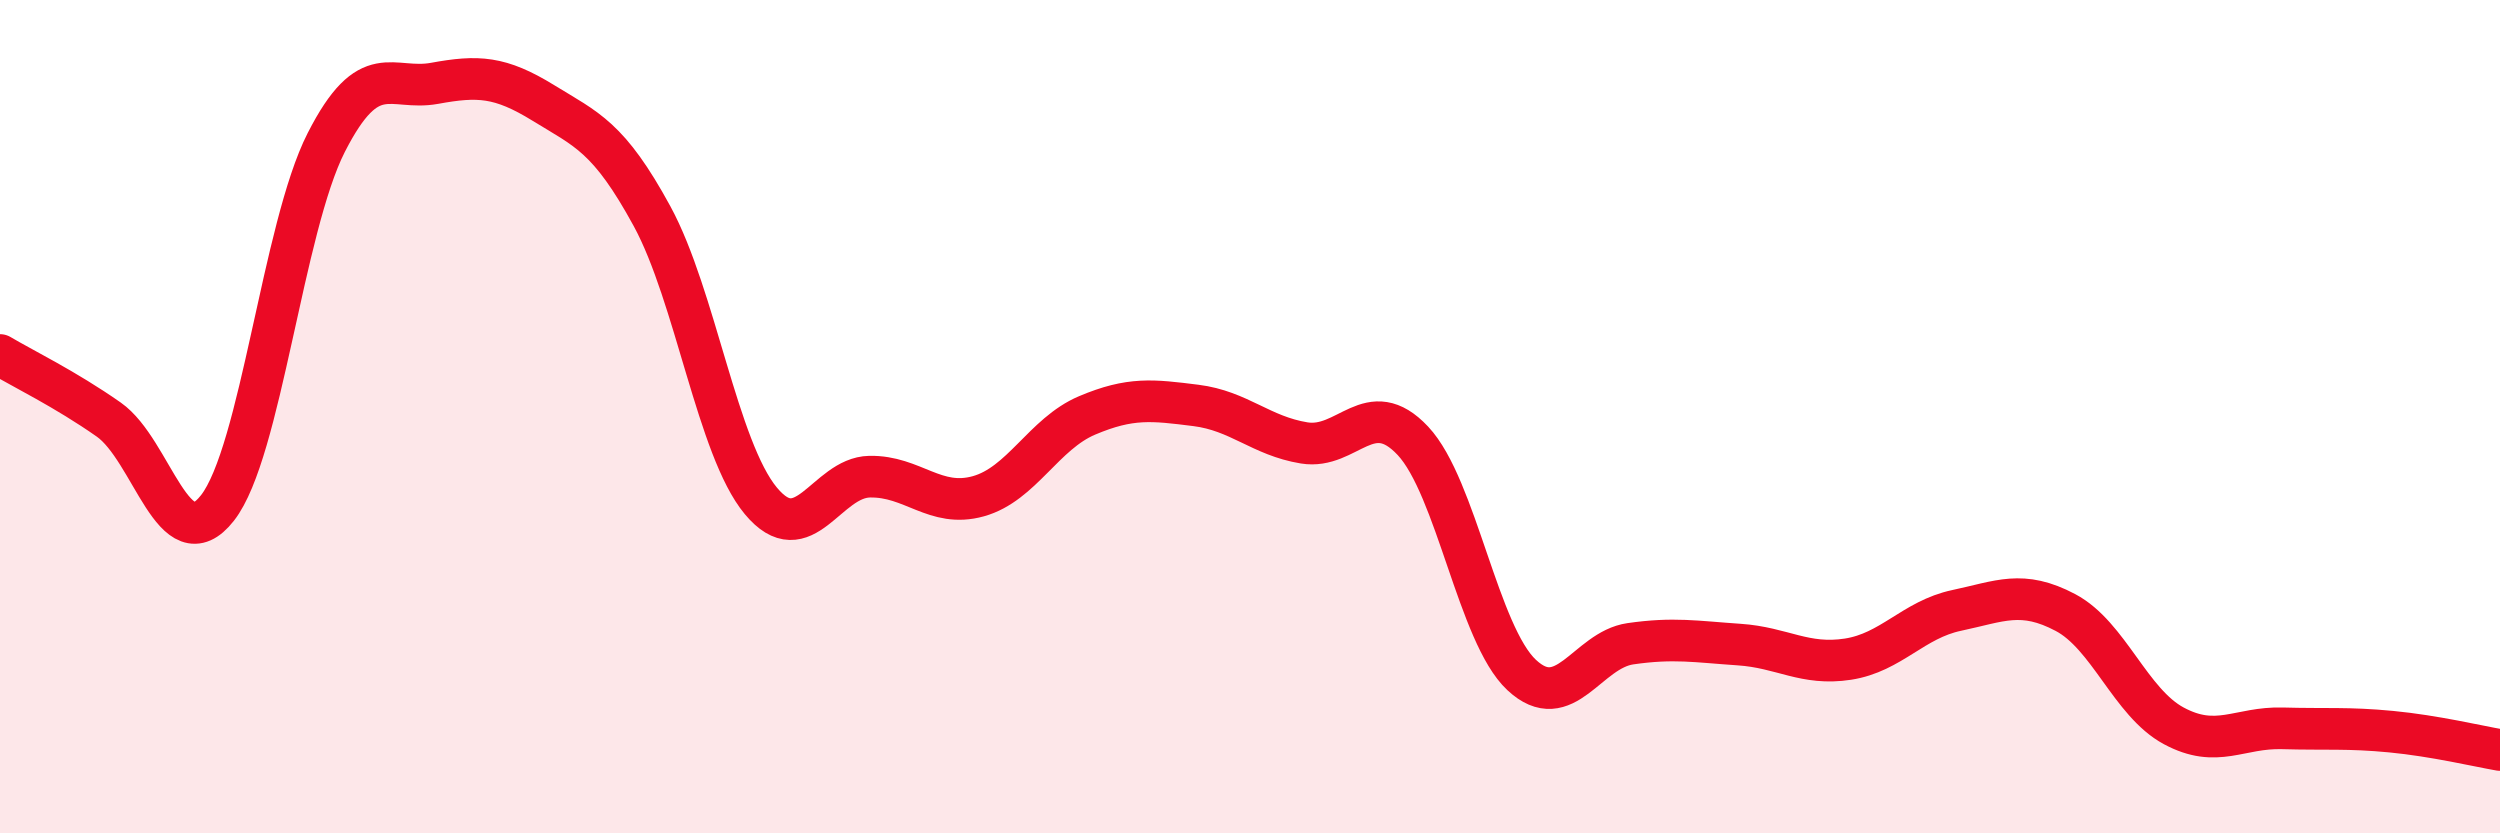
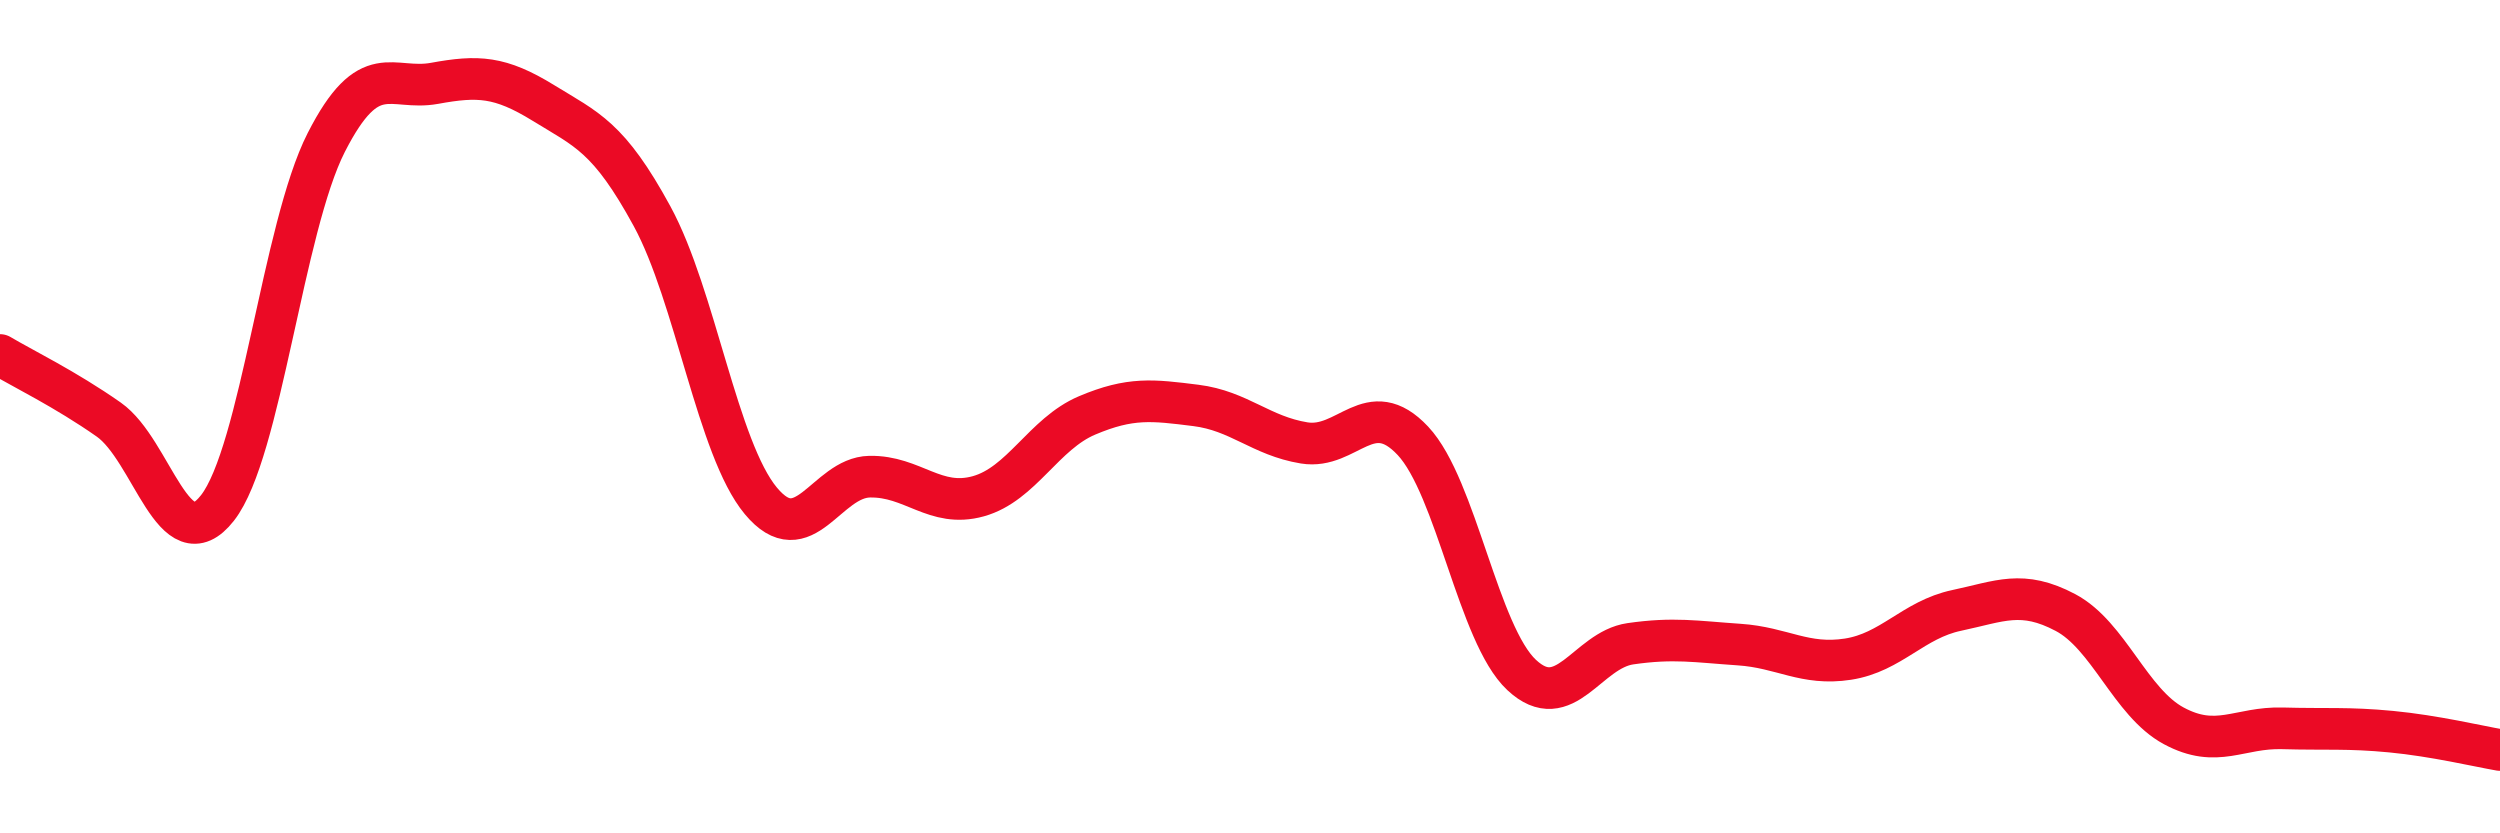
<svg xmlns="http://www.w3.org/2000/svg" width="60" height="20" viewBox="0 0 60 20">
-   <path d="M 0,8.52 C 0.52,8.83 1.57,9.34 2.61,10.07 C 3.65,10.8 4.18,13.52 5.22,12.19 C 6.26,10.86 6.79,5.46 7.83,3.42 C 8.87,1.38 9.39,2.19 10.43,2 C 11.47,1.81 12,1.83 13.04,2.47 C 14.08,3.11 14.61,3.28 15.65,5.19 C 16.69,7.1 17.22,10.77 18.26,12.02 C 19.3,13.27 19.83,11.46 20.87,11.44 C 21.91,11.42 22.44,12.2 23.48,11.91 C 24.52,11.62 25.05,10.41 26.09,9.97 C 27.13,9.53 27.66,9.6 28.7,9.73 C 29.74,9.86 30.26,10.46 31.3,10.63 C 32.34,10.8 32.87,9.47 33.91,10.58 C 34.95,11.69 35.48,15.23 36.52,16.2 C 37.56,17.17 38.09,15.6 39.13,15.45 C 40.17,15.3 40.7,15.4 41.74,15.47 C 42.78,15.54 43.31,15.98 44.35,15.82 C 45.39,15.66 45.92,14.87 46.96,14.65 C 48,14.43 48.53,14.15 49.57,14.7 C 50.61,15.25 51.13,16.86 52.17,17.42 C 53.21,17.98 53.74,17.45 54.78,17.48 C 55.82,17.51 56.35,17.46 57.39,17.56 C 58.43,17.66 59.48,17.91 60,18L60 20L0 20Z" fill="#EB0A25" opacity="0.1" stroke-linecap="round" stroke-linejoin="round" />
  <path d="M 0,8.52 C 0.52,8.83 1.57,9.34 2.61,10.07 C 3.65,10.8 4.18,13.52 5.22,12.19 C 6.26,10.86 6.79,5.46 7.83,3.42 C 8.87,1.38 9.39,2.19 10.43,2 C 11.47,1.81 12,1.83 13.04,2.47 C 14.08,3.11 14.61,3.28 15.65,5.19 C 16.69,7.1 17.22,10.77 18.26,12.02 C 19.3,13.27 19.83,11.46 20.87,11.44 C 21.91,11.42 22.44,12.2 23.48,11.91 C 24.52,11.62 25.05,10.41 26.09,9.97 C 27.13,9.53 27.66,9.6 28.7,9.73 C 29.74,9.86 30.26,10.46 31.3,10.63 C 32.34,10.8 32.87,9.47 33.91,10.58 C 34.95,11.69 35.48,15.23 36.52,16.2 C 37.56,17.17 38.09,15.6 39.13,15.45 C 40.17,15.3 40.7,15.4 41.74,15.47 C 42.78,15.54 43.31,15.98 44.35,15.82 C 45.39,15.66 45.92,14.87 46.96,14.65 C 48,14.43 48.53,14.15 49.57,14.7 C 50.61,15.25 51.13,16.86 52.17,17.42 C 53.21,17.98 53.74,17.45 54.78,17.48 C 55.82,17.51 56.35,17.46 57.39,17.56 C 58.43,17.66 59.48,17.91 60,18" stroke="#EB0A25" stroke-width="1" fill="none" stroke-linecap="round" stroke-linejoin="round" />
</svg>